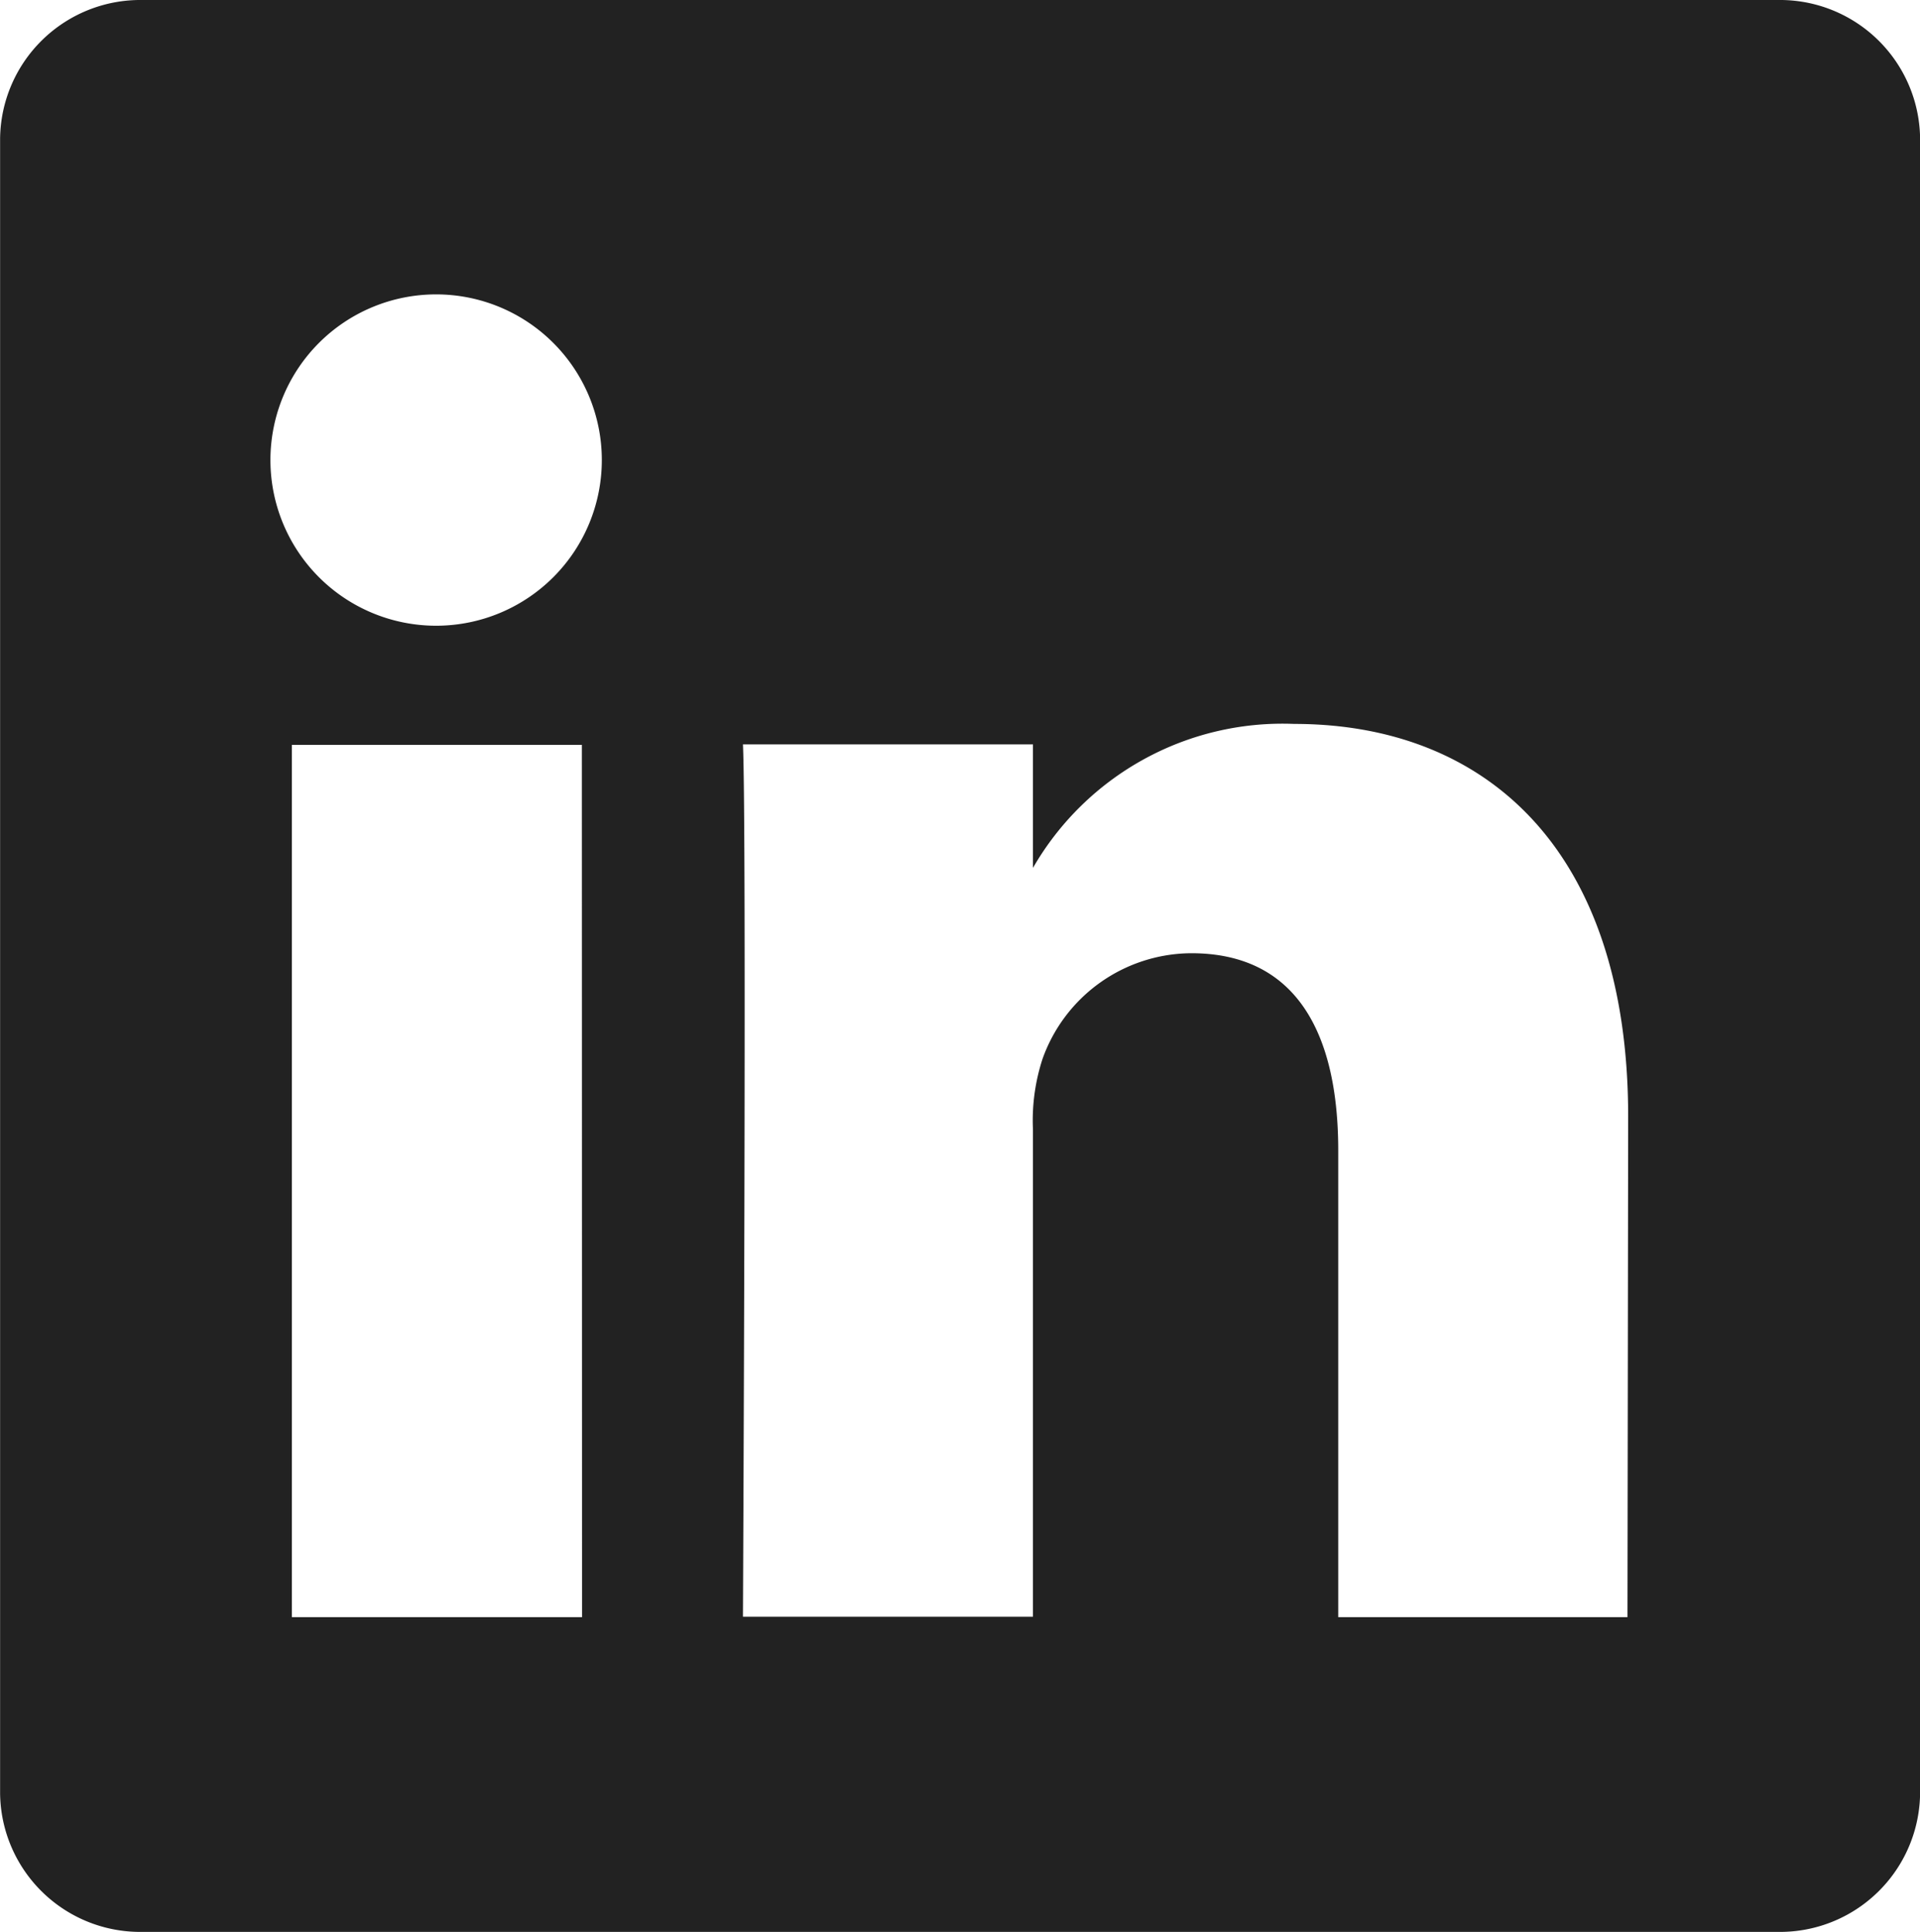
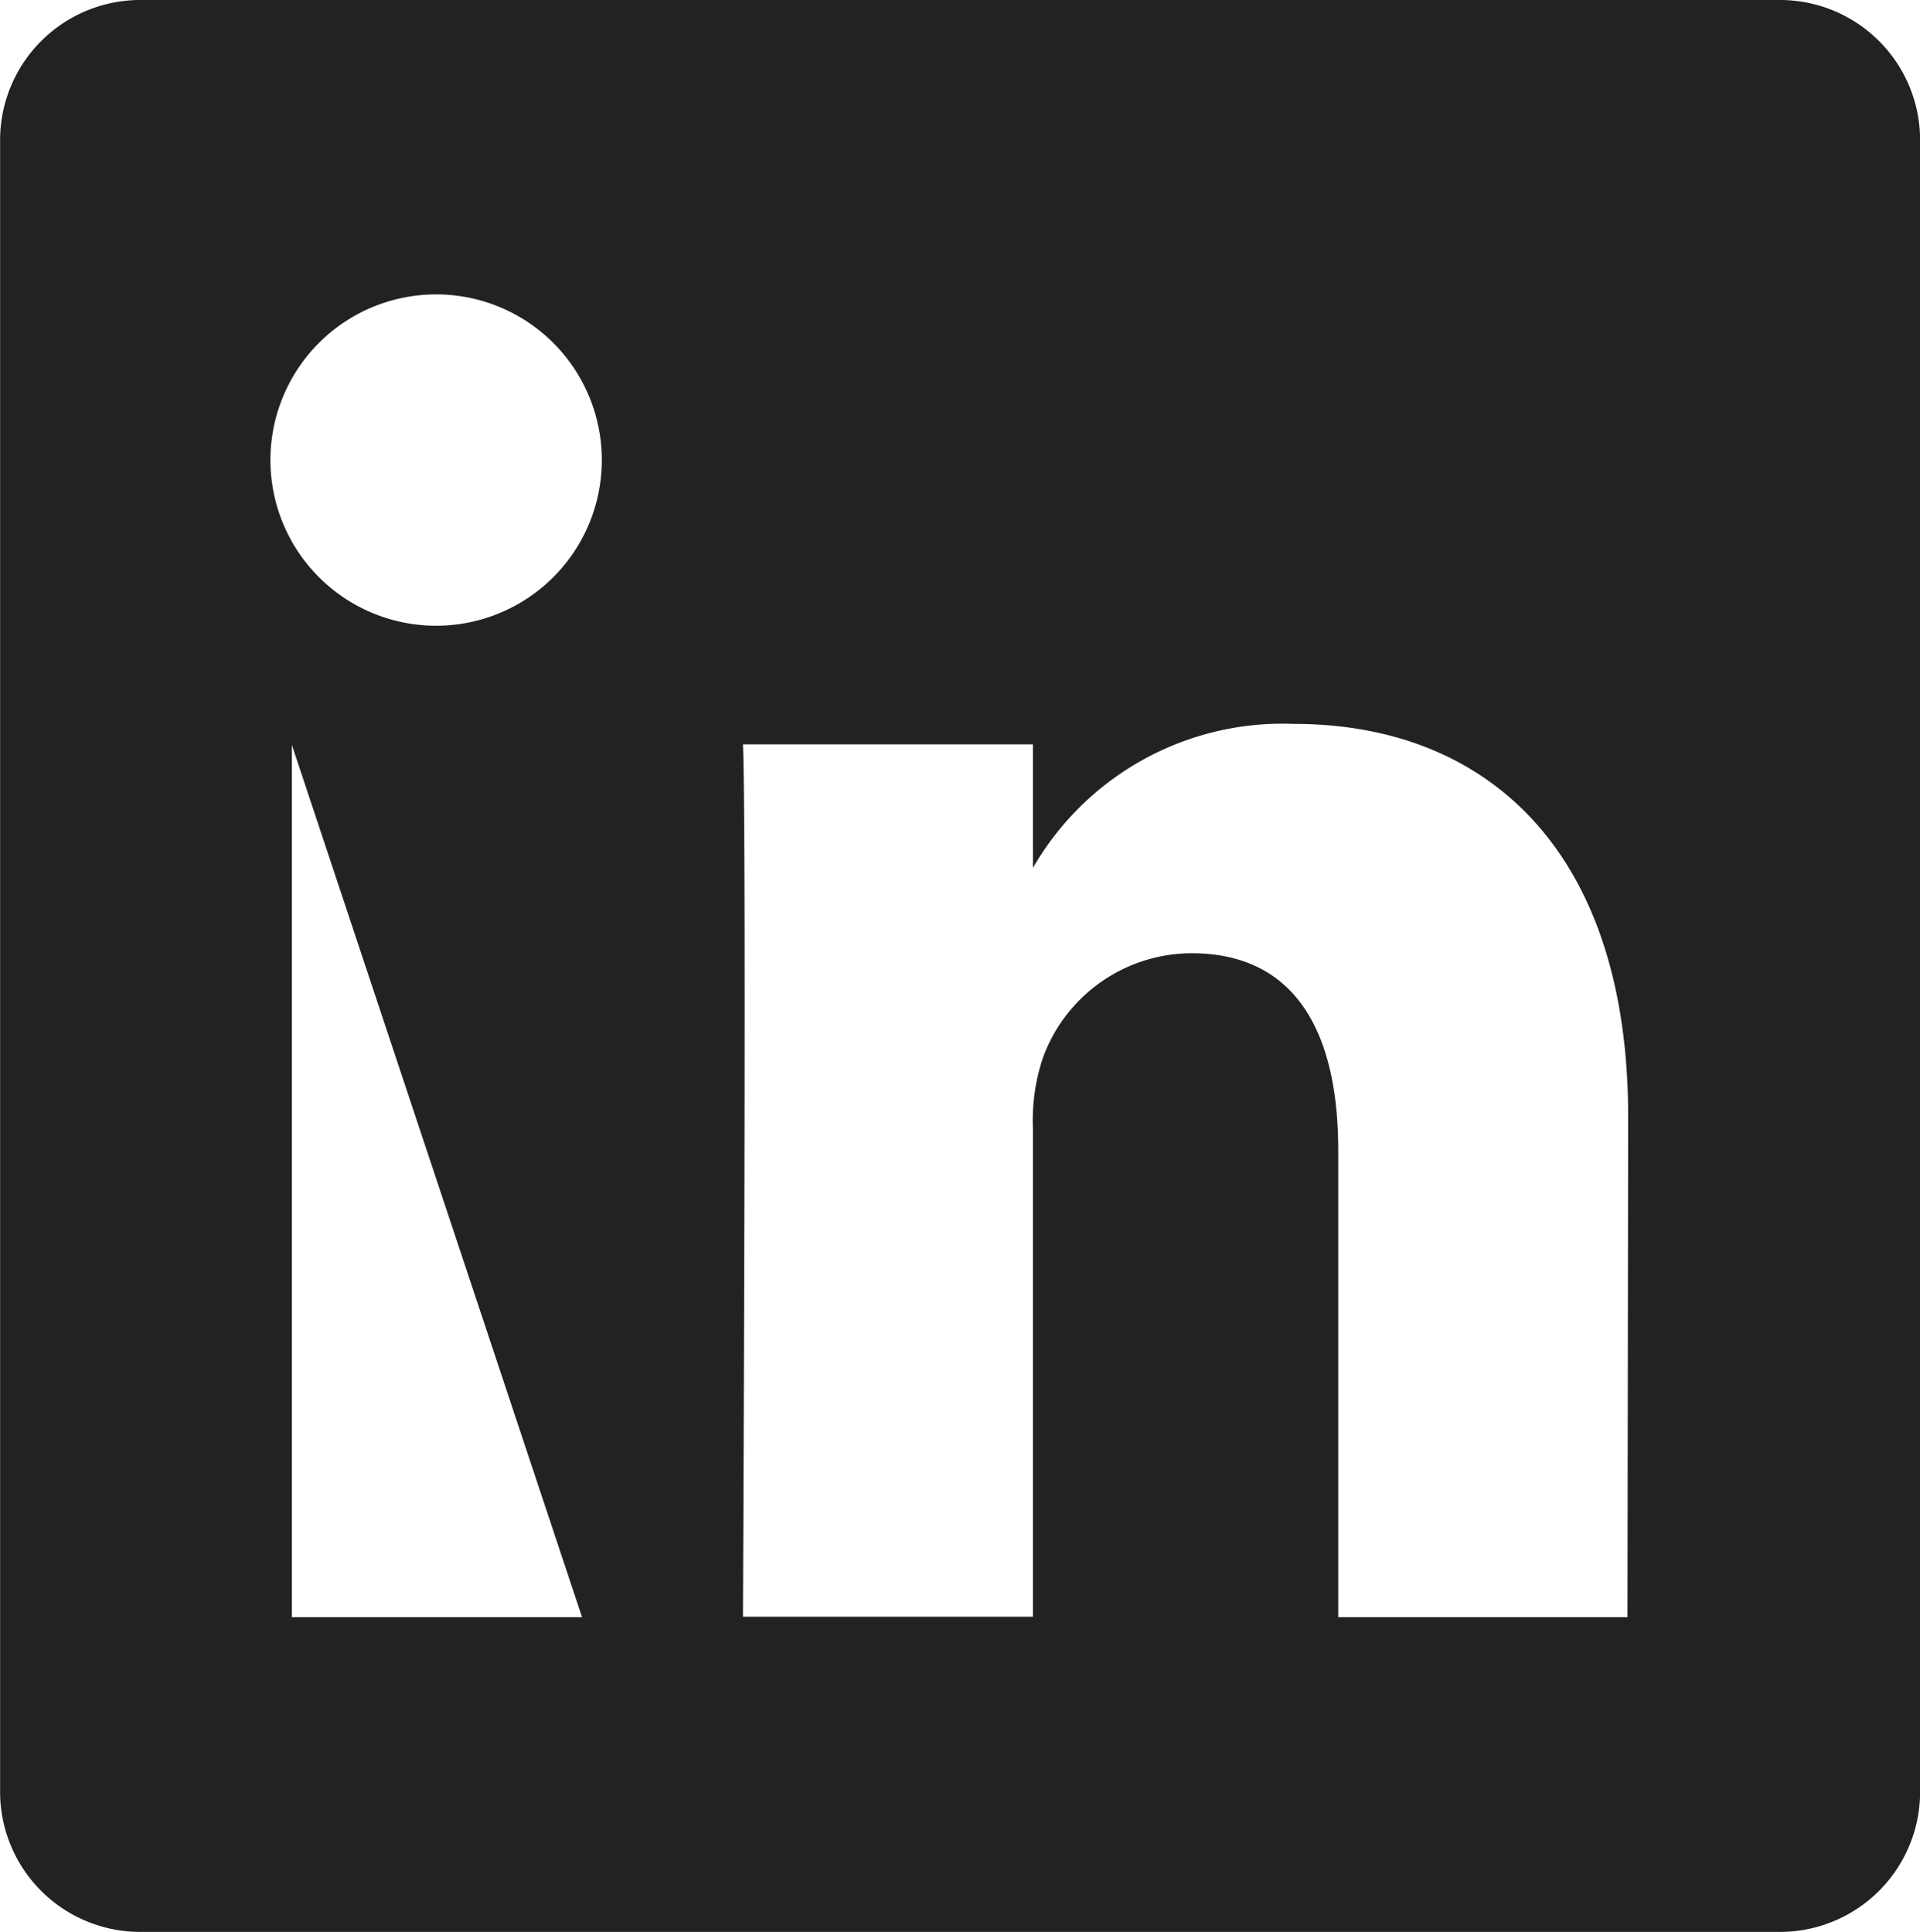
<svg xmlns="http://www.w3.org/2000/svg" width="20" height="20.127" viewBox="0 0 20 20.127">
  <title>linkedin_icon_black</title>
-   <path d="M290.182,463.376H273.139a1.461,1.461,0,0,0-1.478,1.442v17.243a1.46,1.46,0,0,0,1.478,1.442h17.044a1.46,1.46,0,0,0,1.478-1.442V464.818A1.46,1.46,0,0,0,290.182,463.376Zm-12.459,16.848H274.7v-9.088h3.021Zm-1.51-10.329h-.02a1.726,1.726,0,1,1,.02,0Zm12.4,10.329H285.6v-4.862c0-1.222-.437-2.055-1.53-2.055a1.653,1.653,0,0,0-1.55,1.1,2.068,2.068,0,0,0-.1.737v5.075h-3.021s.04-8.236,0-9.088h3.021v1.287a3,3,0,0,1,2.722-1.5c1.987,0,3.478,1.3,3.478,4.09Z" transform="translate(-271.66 -463.376)" fill="#222" />
+   <path d="M290.182,463.376H273.139a1.461,1.461,0,0,0-1.478,1.442v17.243a1.46,1.46,0,0,0,1.478,1.442h17.044a1.46,1.46,0,0,0,1.478-1.442V464.818A1.46,1.46,0,0,0,290.182,463.376Zm-12.459,16.848H274.7v-9.088Zm-1.51-10.329h-.02a1.726,1.726,0,1,1,.02,0Zm12.4,10.329H285.6v-4.862c0-1.222-.437-2.055-1.53-2.055a1.653,1.653,0,0,0-1.55,1.1,2.068,2.068,0,0,0-.1.737v5.075h-3.021s.04-8.236,0-9.088h3.021v1.287a3,3,0,0,1,2.722-1.5c1.987,0,3.478,1.3,3.478,4.09Z" transform="translate(-271.66 -463.376)" fill="#222" />
</svg>